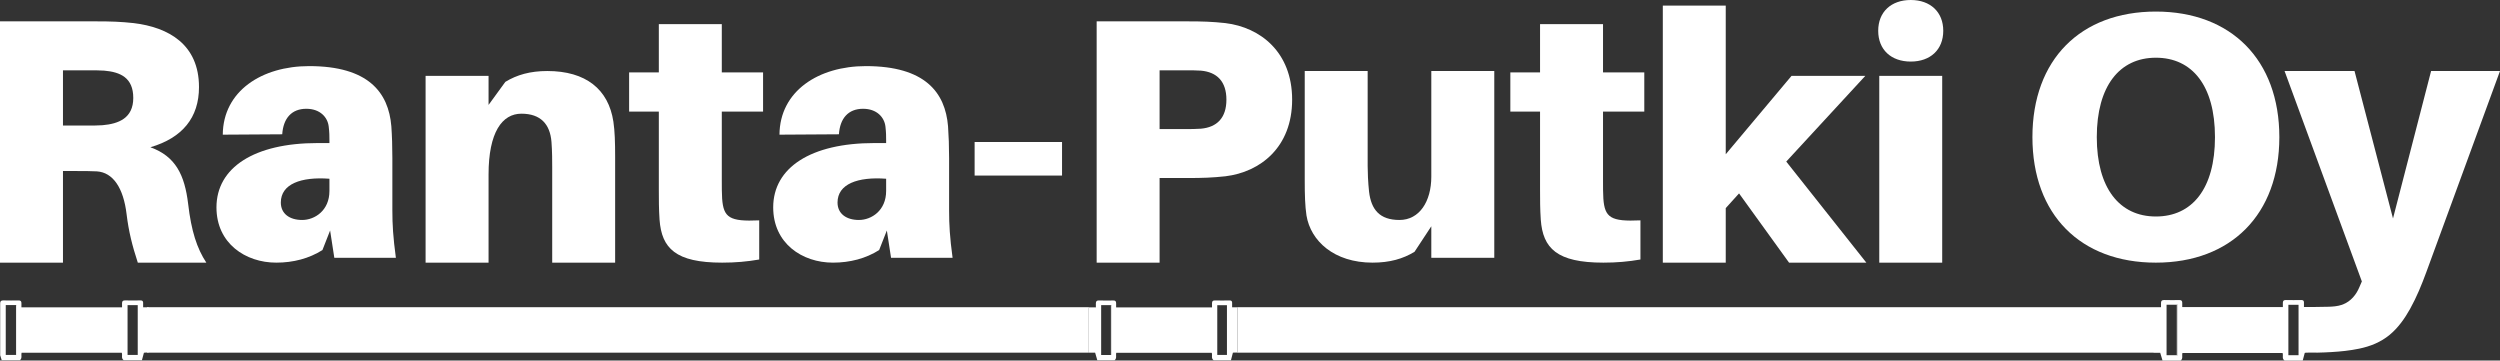
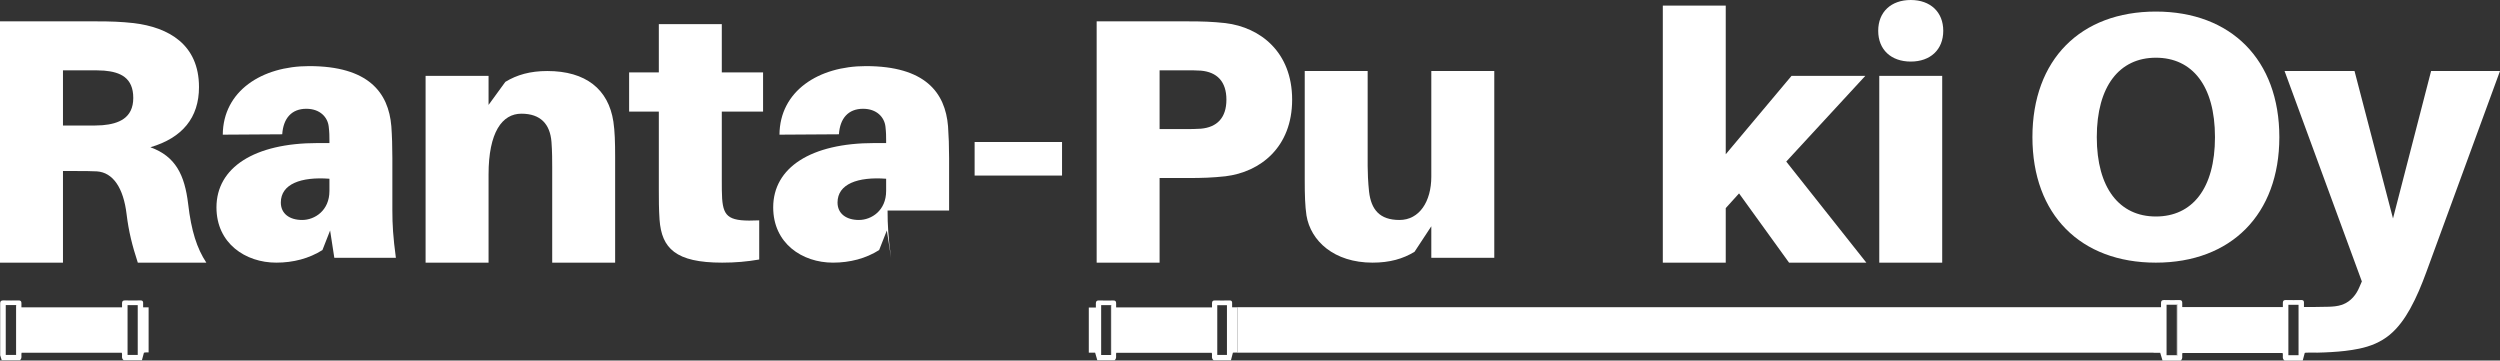
<svg xmlns="http://www.w3.org/2000/svg" id="Layer_2" viewBox="0 0 661.44 95.38">
  <rect x="0" y="0" width="661.44" height="95.38" fill="#333333" stroke="none" />
  <defs>
    <style>.cls-1{fill:#fff;}</style>
  </defs>
  <g id="Layer_1-2">
    <path class="cls-1" d="M49.78,53.95c-.92-7.68-3.33-12.59-9.99-14.99,8.51-2.5,12.86-7.87,12.86-15.92,0-11.29-8.05-15.82-17.3-16.93-3.42-.37-6.02-.46-9.99-.46H0v63.84h16.66v-24.24h3.7c1.85,0,3.42,0,5.27.09,4.26.28,7.04,4.35,7.87,11.38.55,4.54,1.48,8.24,2.96,12.77h18.13c-2.49-3.79-3.97-8.33-4.81-15.54ZM27.11,33.13c-1.2.09-2.68.09-4.44.09h-6.01v-14.62h6.48c1.75,0,3.23,0,4.44.09,4.25.37,7.68,1.85,7.68,7.22s-3.89,6.85-8.15,7.22Z" />
    <path class="cls-1" d="M103.81,55.71v-13.88c0-3.06-.09-5.92-.27-8.42-.74-8.98-6.11-15.92-21.75-15.92-12.49,0-22.76,6.57-22.85,18.14l15.73-.1c.28-4.25,2.5-6.75,6.38-6.75,3.61,0,5.65,2.22,5.92,4.72.19,1.57.19,2.59.19,3.61v.74h-3.15c-16.74,0-26.74,6.48-26.74,17.02,0,9.53,7.68,14.62,15.82,14.62,4.54,0,8.7-1.11,12.22-3.33l2.03-5.18,1.11,7.22h16.29c-.74-5.46-.93-8.79-.93-12.49ZM87.16,50.53c0,5.18-3.89,7.67-7.22,7.67s-5.64-1.66-5.64-4.62c0-4.91,5.36-6.85,12.86-6.29v3.24Z" />
    <path class="cls-1" d="M162.29,32.2c-1.3-8.6-7.31-13.41-17.49-13.41-4.53,0-8.05,1.01-11.1,2.87l-4.44,6.1v-7.68h-16.66v49.41h16.66v-23.31c0-11.2,3.6-16.1,8.69-16.1s7.59,2.77,7.96,7.49c.19,2.5.19,5.18.19,6.75v25.17h16.65v-27.94c0-3.98-.09-6.85-.46-9.35Z" />
    <path class="cls-1" d="M201.89,29.52v-10.36h-10.92V6.39h-16.66v12.77h-7.86v10.36h7.86v20.64c0,2.77,0,5.08.19,7.95.55,7.59,4.25,11.38,16.56,11.38,3.52,0,6.57-.27,9.81-.83v-10.36c-7.87.37-9.44-.74-9.81-5.74-.09-1.29-.09-3.15-.09-4.81v-18.23h10.92Z" />
-     <path class="cls-1" d="M251.11,55.71v-13.88c0-3.06-.1-5.92-.28-8.42-.74-8.98-6.11-15.92-21.74-15.92-12.5,0-22.77,6.57-22.86,18.14l15.73-.1c.28-4.25,2.5-6.75,6.39-6.75,3.6,0,5.64,2.22,5.92,4.72.18,1.57.18,2.59.18,3.61v.74h-3.14c-16.75,0-26.74,6.48-26.74,17.02,0,9.53,7.67,14.62,15.82,14.62,4.53,0,8.7-1.11,12.21-3.33l2.04-5.18,1.11,7.22h16.28c-.74-5.46-.92-8.79-.92-12.49ZM234.45,50.53c0,5.18-3.88,7.67-7.21,7.67s-5.65-1.66-5.65-4.62c0-4.91,5.37-6.85,12.86-6.29v3.24Z" />
+     <path class="cls-1" d="M251.11,55.71v-13.88c0-3.06-.1-5.92-.28-8.42-.74-8.98-6.11-15.92-21.74-15.92-12.5,0-22.77,6.57-22.86,18.14l15.73-.1c.28-4.25,2.5-6.75,6.39-6.75,3.6,0,5.64,2.22,5.92,4.72.18,1.57.18,2.59.18,3.61v.74h-3.14c-16.75,0-26.74,6.48-26.74,17.02,0,9.53,7.67,14.62,15.82,14.62,4.53,0,8.7-1.11,12.21-3.33l2.04-5.18,1.11,7.22c-.74-5.46-.92-8.79-.92-12.49ZM234.45,50.53c0,5.18-3.88,7.67-7.21,7.67s-5.65-1.66-5.65-4.62c0-4.91,5.37-6.85,12.86-6.29v3.24Z" />
    <path class="cls-1" d="M257.86,37.57v8.88h23.13v-8.88h-23.13Z" />
    <path class="cls-1" d="M324.2,6.11c-3.43-.37-6.02-.46-10-.46h-24.05v63.84h16.65v-22.39h7.4c3.98,0,6.57-.09,10-.46,9.25-1.11,17.67-7.68,17.67-20.27s-8.42-19.15-17.67-20.26ZM317.72,34.05c-1.2.1-2.68.1-4.44.1h-6.48v-15.55h6.48c1.76,0,3.24,0,4.44.09,4.26.37,6.76,2.87,6.76,7.68s-2.5,7.31-6.76,7.68Z" />
    <path class="cls-1" d="M378.69,18.79v27.94c0,6.57-3.14,11.47-8.42,11.47s-7.49-2.77-8.05-7.49c-.27-2.5-.37-5.18-.37-6.75v-25.17h-16.65v28.87c0,3.98.09,6.84.46,9.34,1.11,6.76,7.31,12.49,17.49,12.49,4.53,0,8.05-1.01,11.1-2.87l4.44-6.75v8.33h16.66V18.79h-16.66Z" />
-     <path class="cls-1" d="M435.04,29.52v-10.36h-10.92V6.39h-16.66v12.77h-7.86v10.36h7.86v20.64c0,2.77,0,5.08.19,7.95.55,7.59,4.26,11.38,16.56,11.38,3.52,0,6.57-.27,9.81-.83v-10.36c-7.86.37-9.44-.74-9.81-5.74-.09-1.29-.09-3.15-.09-4.81v-18.23h10.92Z" />
    <path class="cls-1" d="M472.6,42.75l20.91-22.67h-19.52l-17.4,20.73V1.48h-16.65v68.01h16.65v-14.43l3.52-3.89,13.23,18.32h20.45l-21.19-26.74Z" />
    <path class="cls-1" d="M497.21,20.08v49.41h16.65V20.08h-16.65ZM505.54,0c-5.19,0-8.61,3.15-8.61,8.15s3.42,8.14,8.61,8.14,8.6-3.15,8.6-8.14-3.42-8.15-8.6-8.15Z" />
    <path class="cls-1" d="M570.39,3.06c-19.89,0-32.66,12.67-32.66,33.22s12.77,33.21,32.66,33.21,32.67-12.77,32.67-33.21-12.77-33.22-32.67-33.22ZM570.39,57.28c-9.62,0-15.63-7.5-15.63-21s6.01-21.01,15.63-21.01,15.64,7.4,15.64,21.01-6.01,21-15.64,21Z" />
    <path class="cls-1" d="M575.93,80.63v13.35h.24v-13.35h-.24Z" />
    <path class="cls-1" d="M643.21,18.79l-10.08,39.01-10.18-39.01h-18.51l20.45,55.67-.65,1.5c-.83,2.01-2.25,3.74-4.3,4.56-.12.04-.24.09-.35.13-1.14.38-2.35.48-3.54.51-1.19.03-2.39.05-3.58.06-.97.01-1.93.01-2.9.01v-1.29c-.03-.38-.23-.57-.7-.56-1.37.03-2.74.03-4.1,0-.56-.01-.78.23-.78.73v1.13h-26.62c0-.38-.01-.75,0-1.12,0-.5-.2-.75-.76-.73-1.35.02-2.69.03-4.04-.01-.59-.01-.81.24-.82.76v1.14h-245.76v.04h1.38v11.92c-.55,0-1.03.02-1.15.07h243.57v.04h1.75c.22.75.42,1.39.61,2.03h4.82c.67-.54.26-1.31.45-1.99h26.49c.26.64-.25,1.47.52,1.99h4.82c.17-.63.34-1.26.53-2,.04-.15,3.05-.07,3.36-.08,1.23-.03,2.47-.07,3.7-.15,2.45-.14,4.91-.4,7.32-.9,2.95-.61,5.71-1.7,8.06-3.64,2.29-1.89,4.02-4.35,5.45-6.92,1.71-3.07,3.04-6.33,4.25-9.62l19.52-53.28h-18.23ZM576.17,93.98h-2.95v-13.35h2.95v13.35ZM608.14,93.97h-2.69v-13.33h2.69v13.33Z" />
    <path class="cls-1" d="M293.92,80.73v13.2h.23v-13.2h-.23Z" />
    <path class="cls-1" d="M325.99,81.32v-1.28c-.03-.37-.22-.56-.67-.55-1.31.03-2.61.03-3.91,0-.53-.01-.74.23-.74.72v1.12h-25.37v-.05c0-.36-.01-.71,0-1.06,0-.49-.2-.74-.73-.72-1.29.02-2.56.03-3.85-.01-.56-.01-.77.24-.78.75v1.13h-1.87v11.93h1.67c.21.75.4,1.37.58,2.01h4.59c.64-.54.25-1.3.43-1.97h25.25c.25.63-.24,1.45.5,1.97h4.59c.16-.63.33-1.25.51-1.98,0-.01.01-.02.03-.02.12-.05.6-.07,1.15-.07v-11.92h-1.38ZM294.15,93.92h-2.81v-13.19h2.81v13.19ZM324.62,93.91h-2.56v-13.17h2.56v13.17Z" />
    <path class="cls-1" d="M4.23,80.72v13.2h.24v-13.2h-.24Z" />
    <path class="cls-1" d="M37.87,81.31v-1.27c-.03-.38-.23-.57-.7-.56-1.37.03-2.74.03-4.1,0-.56-.01-.78.23-.78.72v1.12H5.67v-.04c0-.37-.01-.71,0-1.07.01-.49-.2-.74-.76-.72-1.35.02-2.69.03-4.04-.01-.59-.01-.81.24-.82.75v13.67h-.03c.15.5.29.94.43,1.4h4.82c.67-.54.26-1.3.45-1.97h26.49c.26.63-.25,1.45.52,1.97h4.82c.17-.63.34-1.25.53-1.98,0-.01.01-.01.02-.01.09-.06.62-.08,1.22-.08v-11.92h-1.45ZM4.47,93.91H1.52v-13.19h2.95v13.19ZM36.44,93.9h-2.69v-13.17h2.69v13.17Z" />
-     <path class="cls-1" d="M288.07,93.3h1.67s-252.04.01-252.04.01c.09-.06.62-.08,1.22-.08v-11.92h-1.45v-.03h252.47v.09h-1.87v11.93Z" />
  </g>
</svg>